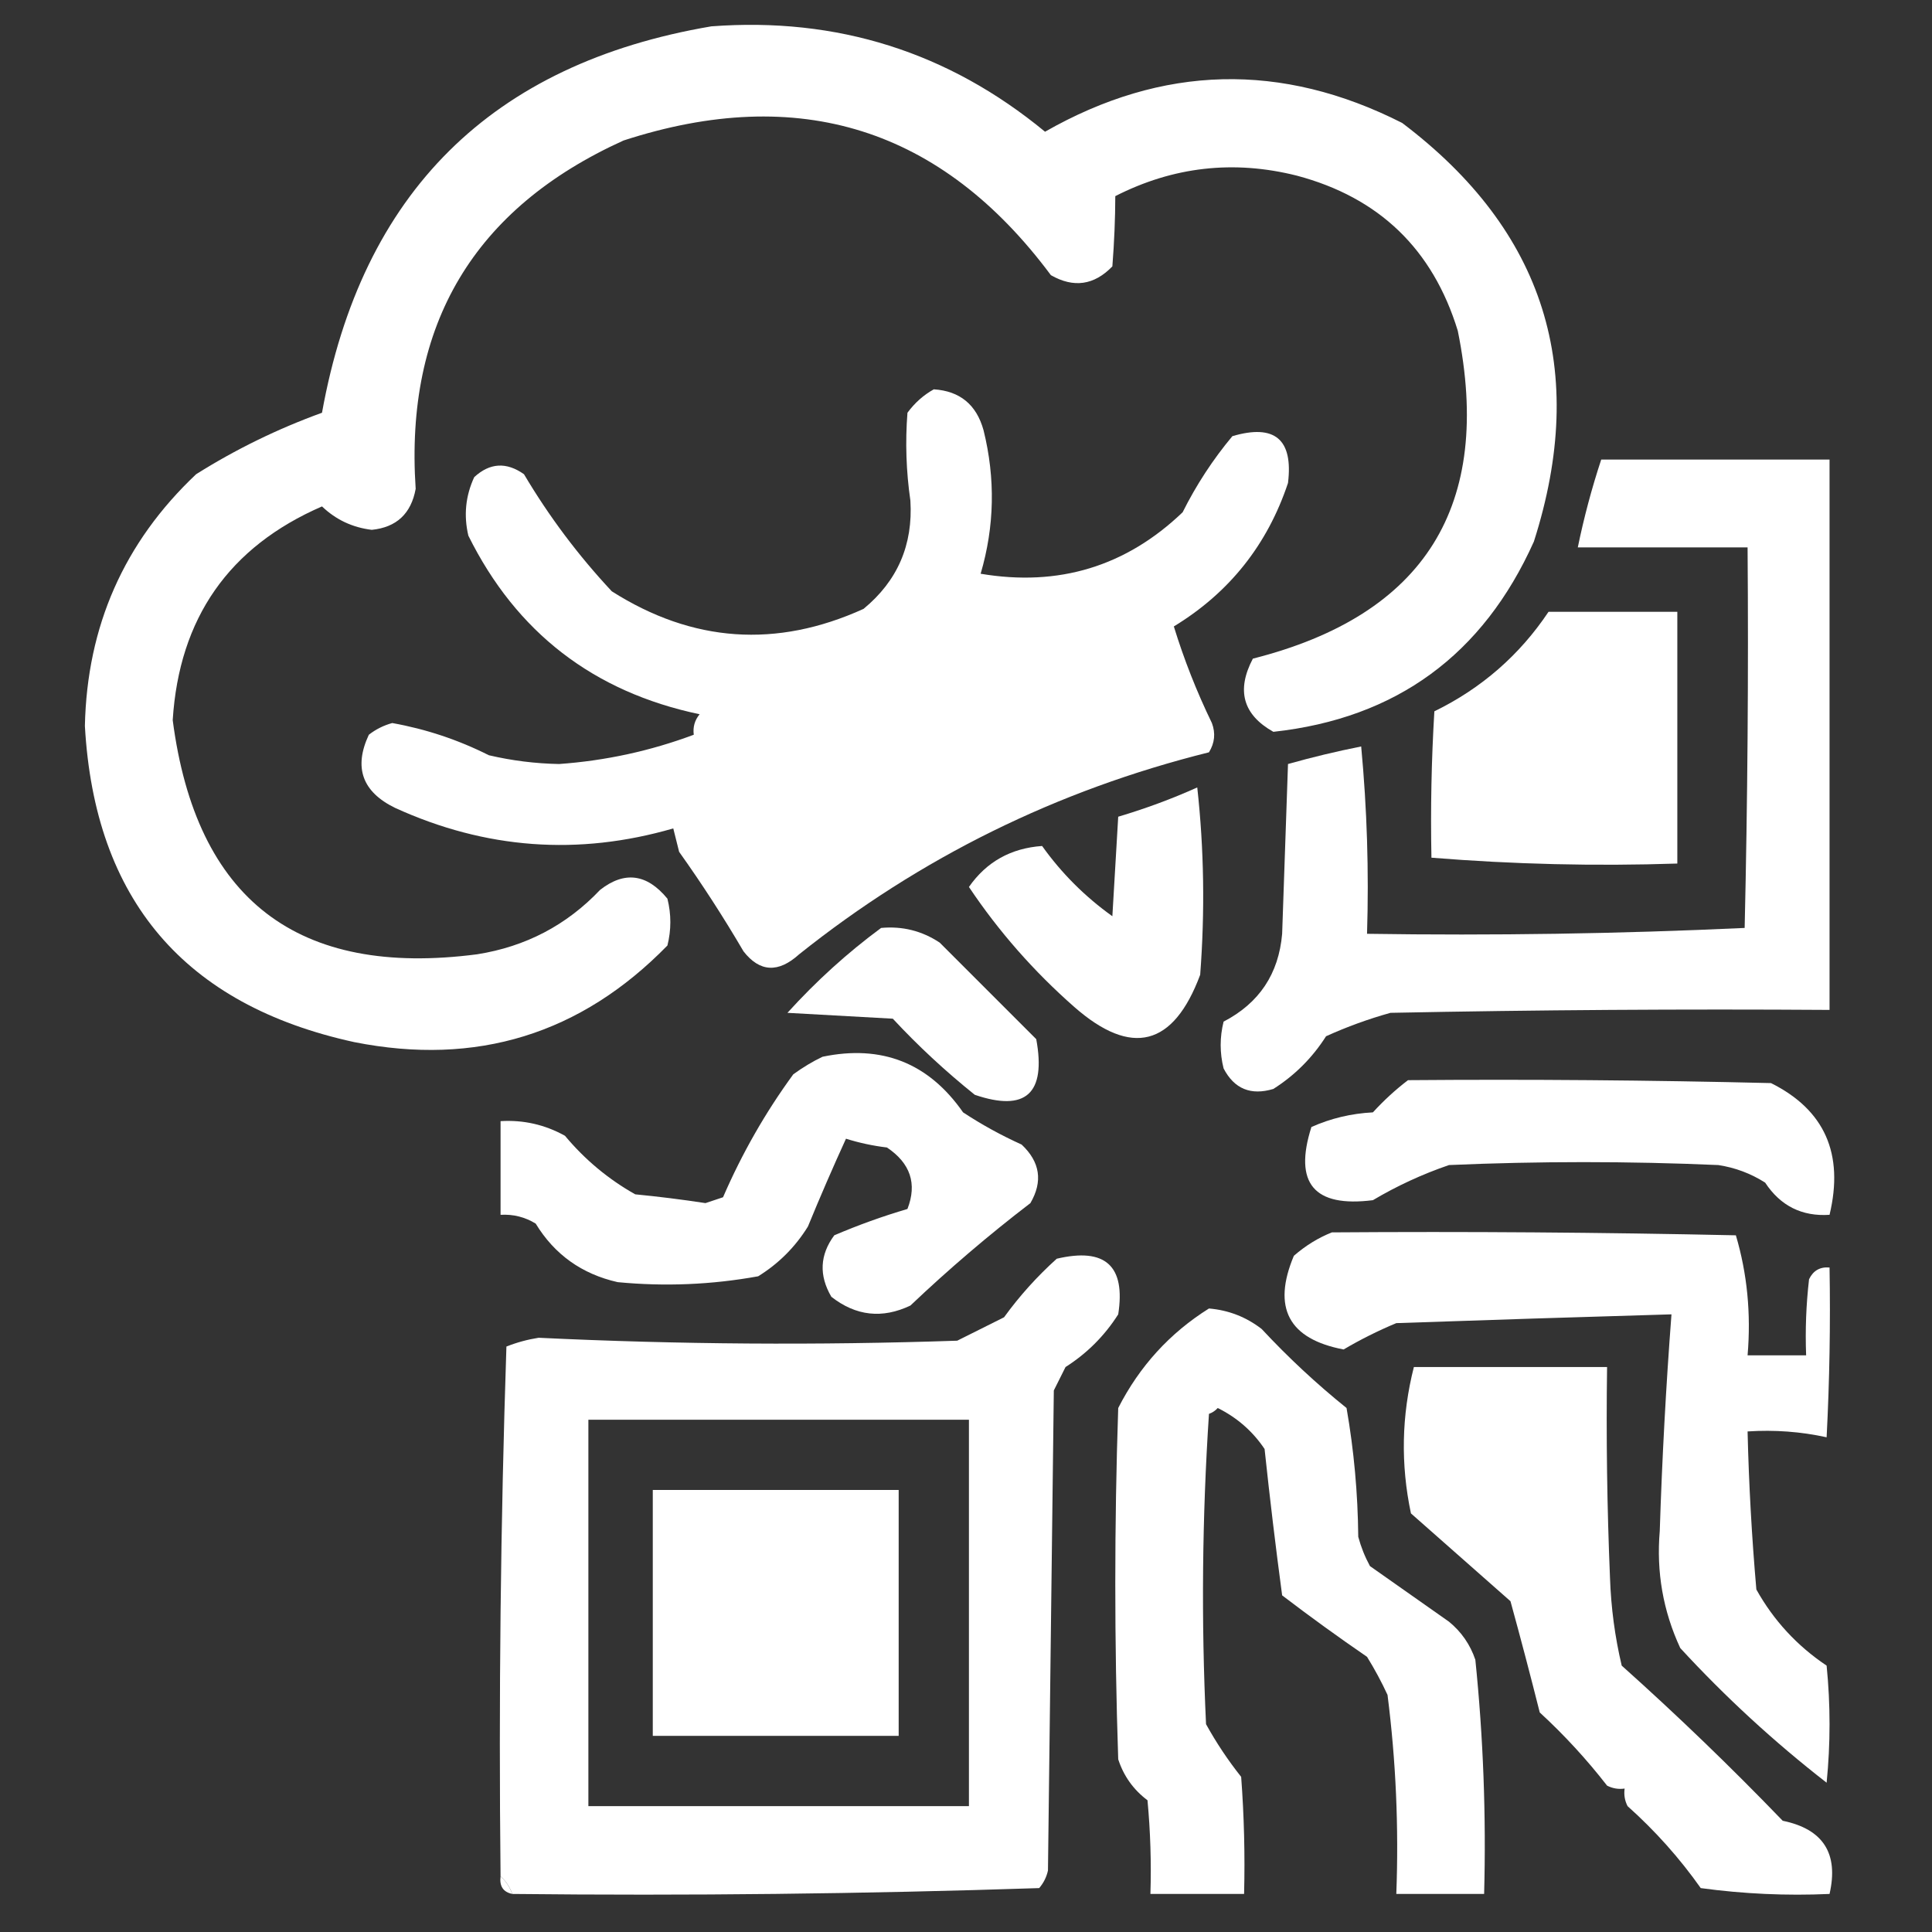
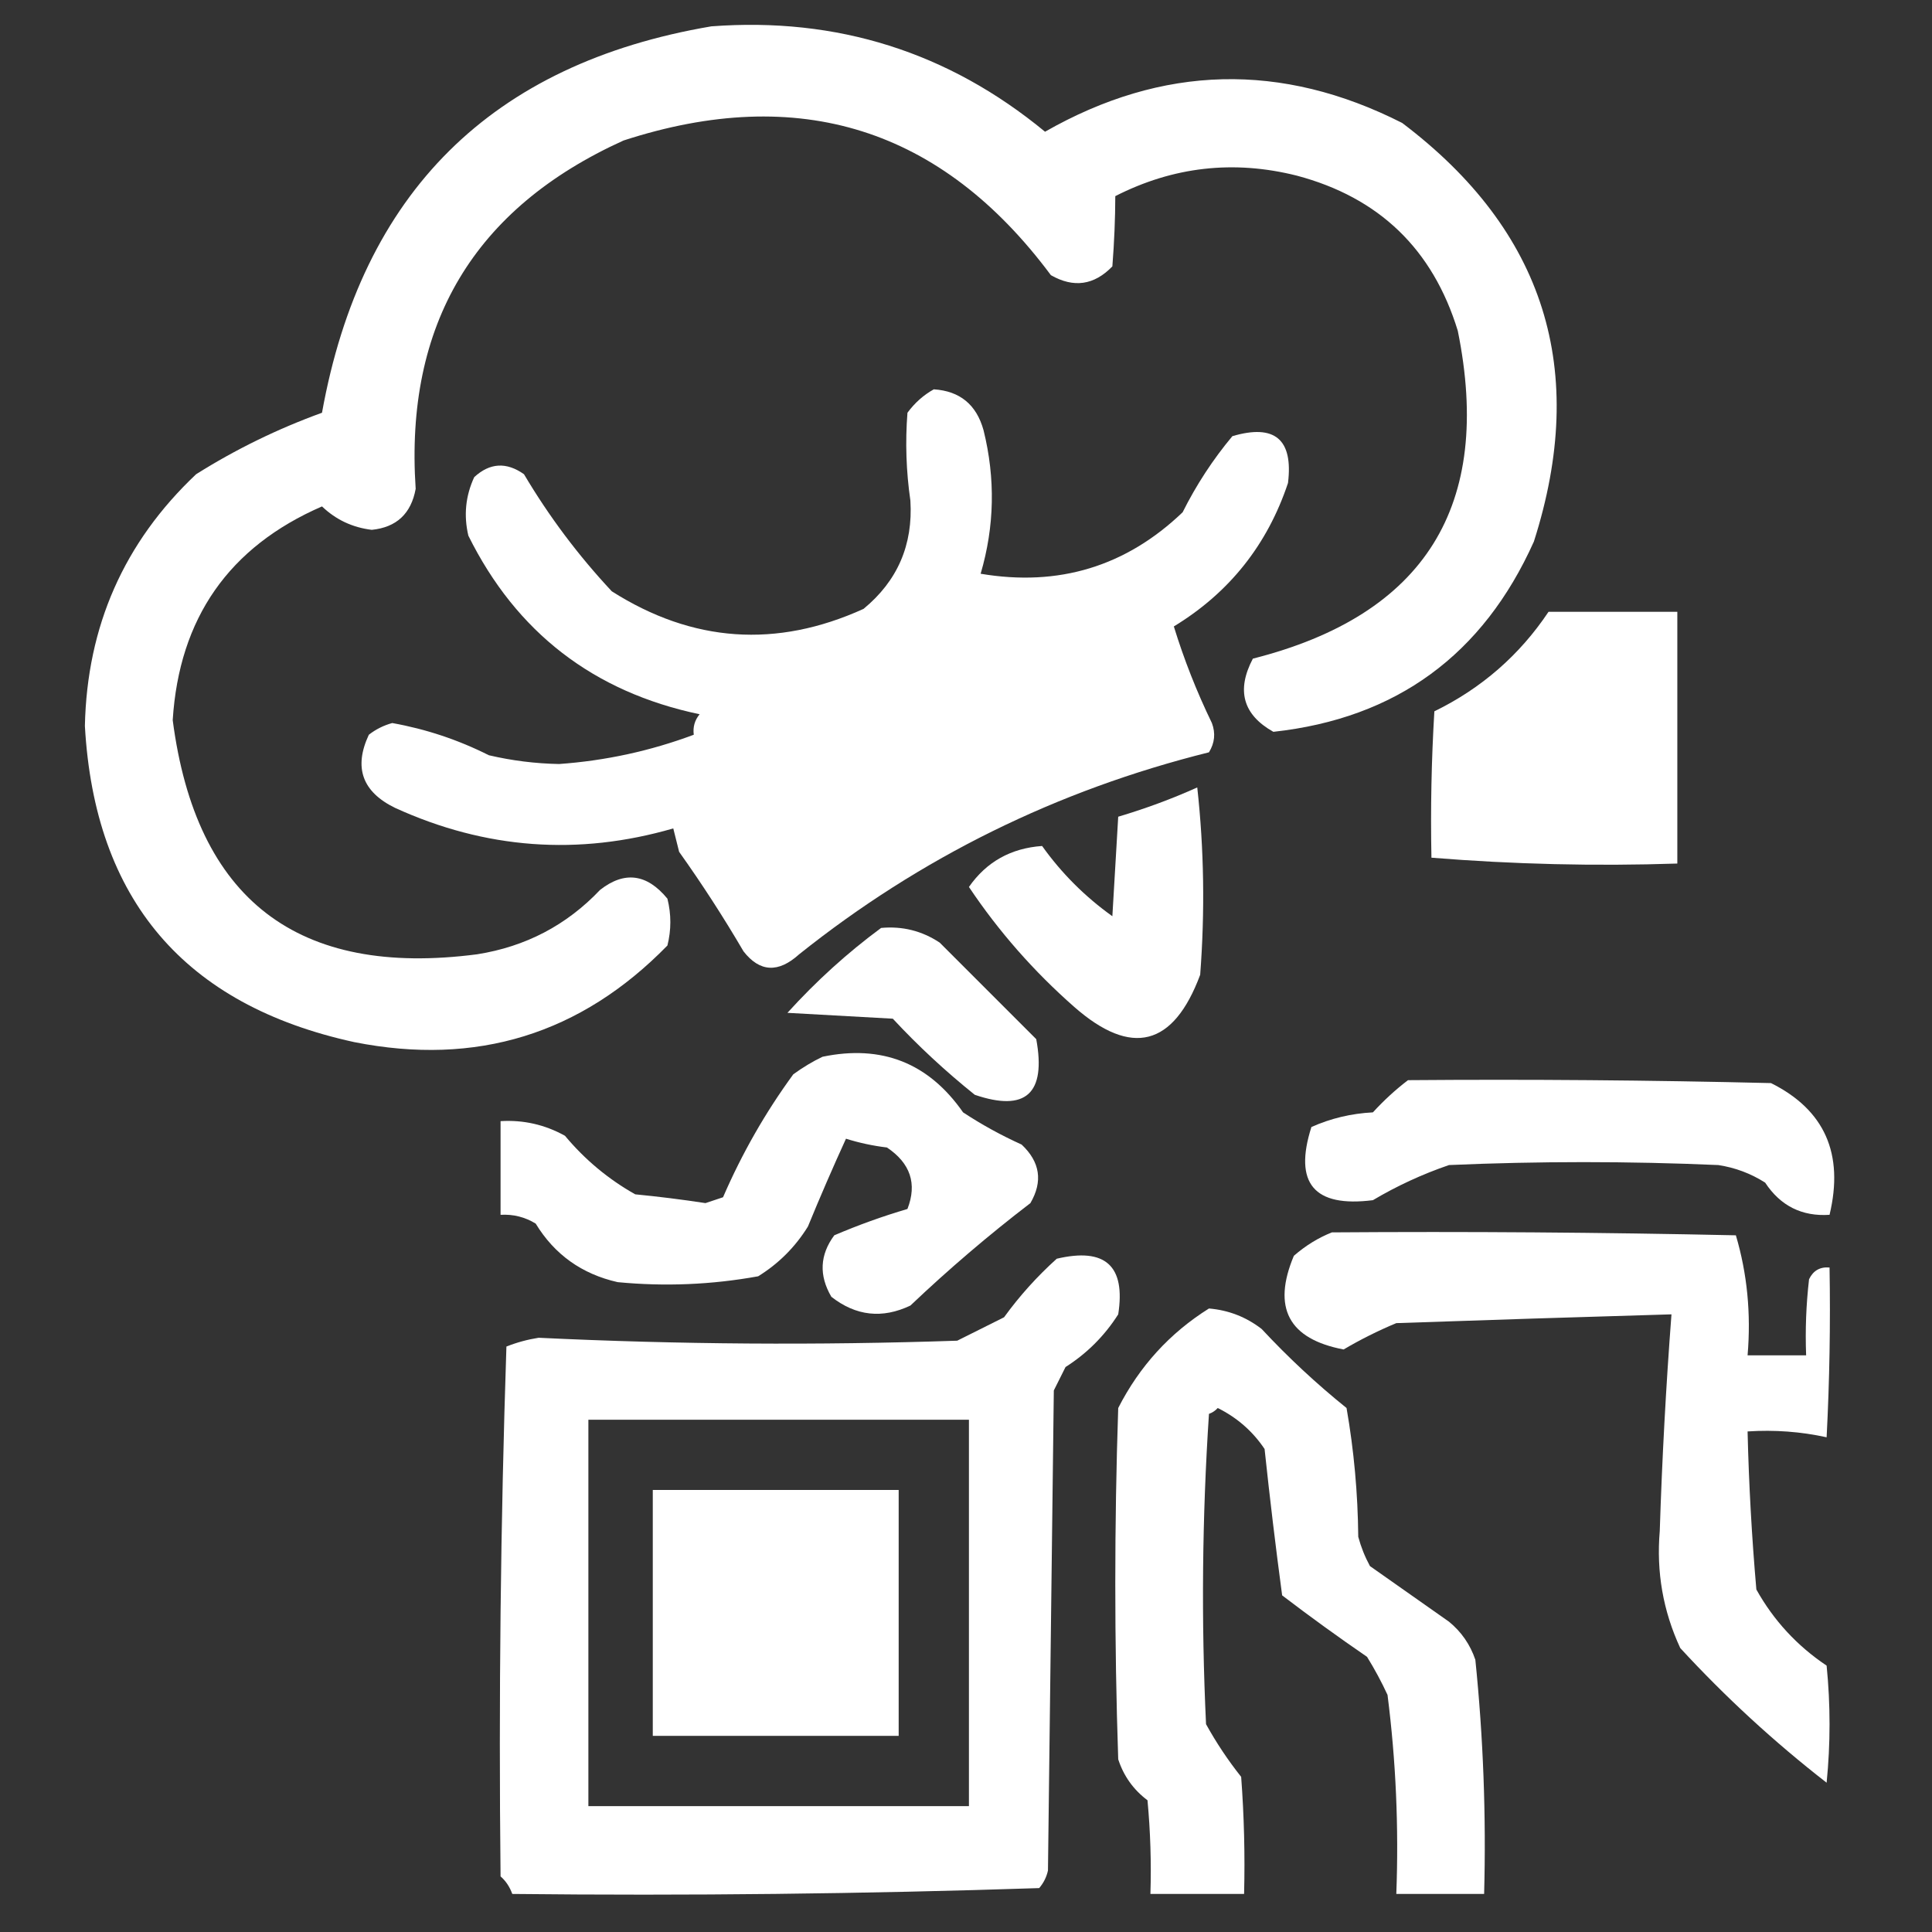
<svg xmlns="http://www.w3.org/2000/svg" version="1.1" width="330px" height="330px" style="shape-rendering:geometricPrecision; text-rendering:geometricPrecision; image-rendering:optimizeQuality; fill-rule:evenodd; clip-rule:evenodd">
  <rect width="100%" height="100%" fill="#333333" stroke="none" />
  <g>
    <path style="opacity:1" fill="#ffffff" d="M 121.5,4.5 C 142.991,2.887 161.991,8.887 178.5,22.5C 198.56,11.052 218.893,10.552 239.5,21C 263.853,39.398 271.353,63.231 262,92.5C 253.307,111.874 238.474,122.708 217.5,125C 212.311,122.087 211.144,117.92 214,112.5C 243.397,105.056 255.064,86.39 249,56.5C 244.735,42.568 235.568,33.735 221.5,30C 210.73,27.293 200.397,28.46 190.5,33.5C 190.491,37.33 190.325,41.33 190,45.5C 186.888,48.722 183.388,49.222 179.5,47C 160.824,21.906 136.491,14.24 106.5,24C 80.955,35.583 69.121,55.416 71,83.5C 70.225,87.74 67.725,90.073 63.5,90.5C 60.203,90.101 57.37,88.768 55,86.5C 39.112,93.405 30.612,105.572 29.5,123C 33.498,153.664 50.831,166.997 81.5,163C 89.784,161.692 96.784,158.026 102.5,152C 106.667,148.743 110.501,149.243 114,153.5C 114.667,156.167 114.667,158.833 114,161.5C 99.209,176.651 81.375,182.151 60.5,178C 31.5,171.665 16.167,153.665 14.5,124C 14.861,106.952 21.194,92.618 33.5,81C 40.279,76.738 47.446,73.238 55,70.5C 61.779,32.887 83.946,10.887 121.5,4.5 Z" />
  </g>
  <g>
    <path style="opacity:1" fill="#ffffff" d="M 159.5,66.5 C 163.961,66.79 166.795,69.123 168,73.5C 170.042,81.753 169.876,89.919 167.5,98C 180.838,100.249 192.338,96.749 202,87.5C 204.336,82.825 207.169,78.492 210.5,74.5C 217.745,72.369 220.911,75.035 220,82.5C 216.473,93.066 209.973,101.233 200.5,107C 202.236,112.643 204.402,118.143 207,123.5C 207.651,125.235 207.485,126.902 206.5,128.5C 180.546,134.967 157.212,146.467 136.5,163C 132.943,166.223 129.776,166.056 127,162.5C 123.582,156.663 119.916,150.996 116,145.5C 115.667,144.167 115.333,142.833 115,141.5C 98.766,146.204 82.933,145.037 67.5,138C 61.878,135.265 60.378,131.099 63,125.5C 64.194,124.57 65.527,123.903 67,123.5C 72.768,124.534 78.268,126.367 83.5,129C 87.445,129.925 91.445,130.425 95.5,130.5C 103.426,129.934 111.093,128.268 118.5,125.5C 118.33,124.178 118.663,123.011 119.5,122C 101.361,118.186 88.195,108.019 80,91.5C 79.183,88.036 79.517,84.702 81,81.5C 83.664,79.045 86.498,78.878 89.5,81C 93.77,88.203 98.77,94.87 104.5,101C 118.287,109.758 132.621,110.758 147.5,104C 153.304,99.222 155.971,93.055 155.5,85.5C 154.777,80.504 154.61,75.504 155,70.5C 156.25,68.806 157.75,67.473 159.5,66.5 Z" />
  </g>
  <g>
-     <path style="opacity:1" fill="#ffffff" d="M 273.5,78.5 C 286.5,78.5 299.5,78.5 312.5,78.5C 312.5,109.833 312.5,141.167 312.5,172.5C 287.498,172.333 262.498,172.5 237.5,173C 233.735,174.049 230.068,175.382 226.5,177C 224.167,180.667 221.167,183.667 217.5,186C 213.654,187.157 210.821,185.991 209,182.5C 208.333,179.833 208.333,177.167 209,174.5C 215.081,171.339 218.415,166.339 219,159.5C 219.333,149.833 219.667,140.167 220,130.5C 224.106,129.342 228.272,128.342 232.5,127.5C 233.499,138.146 233.832,148.813 233.5,159.5C 255.075,159.827 276.575,159.494 298,158.5C 298.5,136.836 298.667,115.169 298.5,93.5C 288.833,93.5 279.167,93.5 269.5,93.5C 270.545,88.414 271.878,83.414 273.5,78.5 Z" />
-   </g>
+     </g>
  <g>
    <path style="opacity:1" fill="#ffffff" d="M 264.5,104.5 C 271.833,104.5 279.167,104.5 286.5,104.5C 286.5,118.833 286.5,133.167 286.5,147.5C 272.52,147.968 258.52,147.634 244.5,146.5C 244.334,138.16 244.5,129.827 245,121.5C 253.057,117.565 259.557,111.898 264.5,104.5 Z" />
  </g>
  <g>
    <path style="opacity:1" fill="#ffffff" d="M 204.5,134.5 C 205.659,144.992 205.825,155.659 205,166.5C 200.442,178.744 193.275,180.577 183.5,172C 176.569,165.908 170.569,159.074 165.5,151.5C 168.492,147.212 172.658,144.879 178,144.5C 181.311,149.145 185.311,153.145 190,156.5C 190.333,150.833 190.667,145.167 191,139.5C 195.687,138.107 200.187,136.441 204.5,134.5 Z" />
  </g>
  <g>
    <path style="opacity:1" fill="#ffffff" d="M 150.5,158.5 C 154.131,158.16 157.464,158.994 160.5,161C 166,166.5 171.5,172 177,177.5C 178.709,186.799 175.209,189.966 166.5,187C 161.454,182.95 156.787,178.616 152.5,174C 146.5,173.667 140.5,173.333 134.5,173C 139.431,167.562 144.764,162.728 150.5,158.5 Z" />
  </g>
  <g>
    <path style="opacity:1" fill="#ffffff" d="M 140.5,180.5 C 150.618,178.395 158.618,181.561 164.5,190C 167.673,192.087 171.006,193.921 174.5,195.5C 177.658,198.463 178.158,201.796 176,205.5C 168.873,210.959 162.039,216.792 155.5,223C 150.694,225.287 146.194,224.787 142,221.5C 139.86,217.846 140.027,214.346 142.5,211C 146.592,209.25 150.759,207.75 155,206.5C 156.675,202.191 155.509,198.691 151.5,196C 149.109,195.713 146.776,195.213 144.5,194.5C 142.238,199.449 140.072,204.449 138,209.5C 135.833,213 133,215.833 129.5,218C 121.548,219.442 113.548,219.775 105.5,219C 99.382,217.615 94.715,214.282 91.5,209C 89.655,207.872 87.655,207.372 85.5,207.5C 85.5,202.167 85.5,196.833 85.5,191.5C 89.41,191.263 93.077,192.096 96.5,194C 99.916,198.087 103.916,201.42 108.5,204C 112.514,204.39 116.514,204.89 120.5,205.5C 121.5,205.167 122.5,204.833 123.5,204.5C 126.741,197.011 130.741,190.011 135.5,183.5C 137.145,182.304 138.811,181.304 140.5,180.5 Z" />
  </g>
  <g>
    <path style="opacity:1" fill="#ffffff" d="M 240.5,184.5 C 261.169,184.333 281.836,184.5 302.5,185C 311.662,189.568 314.996,197.068 312.5,207.5C 307.787,207.81 304.12,205.977 301.5,202C 299.043,200.438 296.376,199.438 293.5,199C 278.167,198.333 262.833,198.333 247.5,199C 242.948,200.558 238.615,202.558 234.5,205C 224.438,206.274 220.938,202.108 224,192.5C 227.312,191.024 230.812,190.19 234.5,190C 236.396,187.932 238.396,186.099 240.5,184.5 Z" />
  </g>
  <g>
    <path style="opacity:1" fill="#ffffff" d="M 227.5,210.5 C 250.502,210.333 273.502,210.5 296.5,211C 298.438,217.548 299.105,224.382 298.5,231.5C 301.833,231.5 305.167,231.5 308.5,231.5C 308.334,227.154 308.501,222.821 309,218.5C 309.71,217.027 310.876,216.36 312.5,216.5C 312.666,226.172 312.5,235.839 312,245.5C 307.599,244.533 303.099,244.2 298.5,244.5C 298.715,253.513 299.215,262.513 300,271.5C 302.953,276.786 306.953,281.12 312,284.5C 312.667,291.167 312.667,297.833 312,304.5C 303.014,297.513 294.681,289.847 287,281.5C 284.066,275.173 282.899,268.507 283.5,261.5C 283.895,249.133 284.562,236.799 285.5,224.5C 269.834,224.956 254.168,225.456 238.5,226C 235.374,227.303 232.374,228.803 229.5,230.5C 220.105,228.712 217.272,223.379 221,214.5C 223.013,212.752 225.18,211.418 227.5,210.5 Z" />
  </g>
  <g>
    <path style="opacity:1" fill="#ffffff" d="M 87.5,323.5 C 87.068,322.29 86.401,321.29 85.5,320.5C 85.171,290.26 85.504,260.093 86.5,230C 88.278,229.296 90.112,228.796 92,228.5C 115.814,229.642 139.647,229.809 163.5,229C 166.167,227.667 168.833,226.333 171.5,225C 174.13,221.368 177.13,218.035 180.5,215C 188.791,213.045 192.291,216.212 191,224.5C 188.667,228.167 185.667,231.167 182,233.5C 181.333,234.833 180.667,236.167 180,237.5C 179.667,264.833 179.333,292.167 179,319.5C 178.751,320.624 178.251,321.624 177.5,322.5C 147.544,323.492 117.544,323.825 87.5,323.5 Z M 100.5,242.5 C 122.167,242.5 143.833,242.5 165.5,242.5C 165.5,264.5 165.5,286.5 165.5,308.5C 143.833,308.5 122.167,308.5 100.5,308.5C 100.5,286.5 100.5,264.5 100.5,242.5 Z" />
  </g>
  <g>
    <path style="opacity:1" fill="#ffffff" d="M 206.5,223.5 C 209.852,223.784 212.852,224.95 215.5,227C 220.032,231.867 224.866,236.367 230,240.5C 231.263,247.728 231.93,255.061 232,262.5C 232.471,264.246 233.138,265.913 234,267.5C 238.5,270.667 243,273.833 247.5,277C 249.617,278.731 251.117,280.898 252,283.5C 253.357,296.792 253.857,310.125 253.5,323.5C 248.5,323.5 243.5,323.5 238.5,323.5C 238.933,312.09 238.433,300.756 237,289.5C 235.961,287.254 234.794,285.087 233.5,283C 228.578,279.622 223.745,276.122 219,272.5C 217.889,264.221 216.889,255.887 216,247.5C 213.977,244.48 211.31,242.146 208,240.5C 207.586,240.957 207.086,241.291 206.5,241.5C 205.334,259.157 205.167,276.824 206,294.5C 207.752,297.672 209.752,300.672 212,303.5C 212.5,310.158 212.666,316.825 212.5,323.5C 207.167,323.5 201.833,323.5 196.5,323.5C 196.666,318.156 196.499,312.823 196,307.5C 193.597,305.695 191.93,303.362 191,300.5C 190.333,280.5 190.333,260.5 191,240.5C 194.642,233.361 199.809,227.695 206.5,223.5 Z" />
  </g>
  <g>
-     <path style="opacity:1" fill="#ffffff" d="M 241.5,233.5 C 252.5,233.5 263.5,233.5 274.5,233.5C 274.333,245.505 274.5,257.505 275,269.5C 275.173,274.584 275.839,279.584 277,284.5C 286.47,292.969 295.637,301.803 304.5,311C 311.416,312.42 314.082,316.587 312.5,323.5C 305.137,323.831 297.803,323.497 290.5,322.5C 286.89,317.387 282.723,312.72 278,308.5C 277.517,307.552 277.351,306.552 277.5,305.5C 276.448,305.649 275.448,305.483 274.5,305C 271.035,300.533 267.202,296.367 263,292.5C 261.399,286.131 259.733,279.798 258,273.5C 252.333,268.5 246.667,263.5 241,258.5C 239.226,250.122 239.393,241.789 241.5,233.5 Z" />
-   </g>
+     </g>
  <g>
    <path style="opacity:1" fill="#ffffff" d="M 111.5,254.5 C 125.5,254.5 139.5,254.5 153.5,254.5C 153.5,268.5 153.5,282.5 153.5,296.5C 139.5,296.5 125.5,296.5 111.5,296.5C 111.5,282.5 111.5,268.5 111.5,254.5 Z" />
  </g>
  <g>
-     <path style="opacity:1" fill="#ffffff" d="M 85.5,320.5 C 86.401,321.29 87.068,322.29 87.5,323.5C 85.952,323.179 85.285,322.179 85.5,320.5 Z" />
-   </g>
+     </g>
</svg>